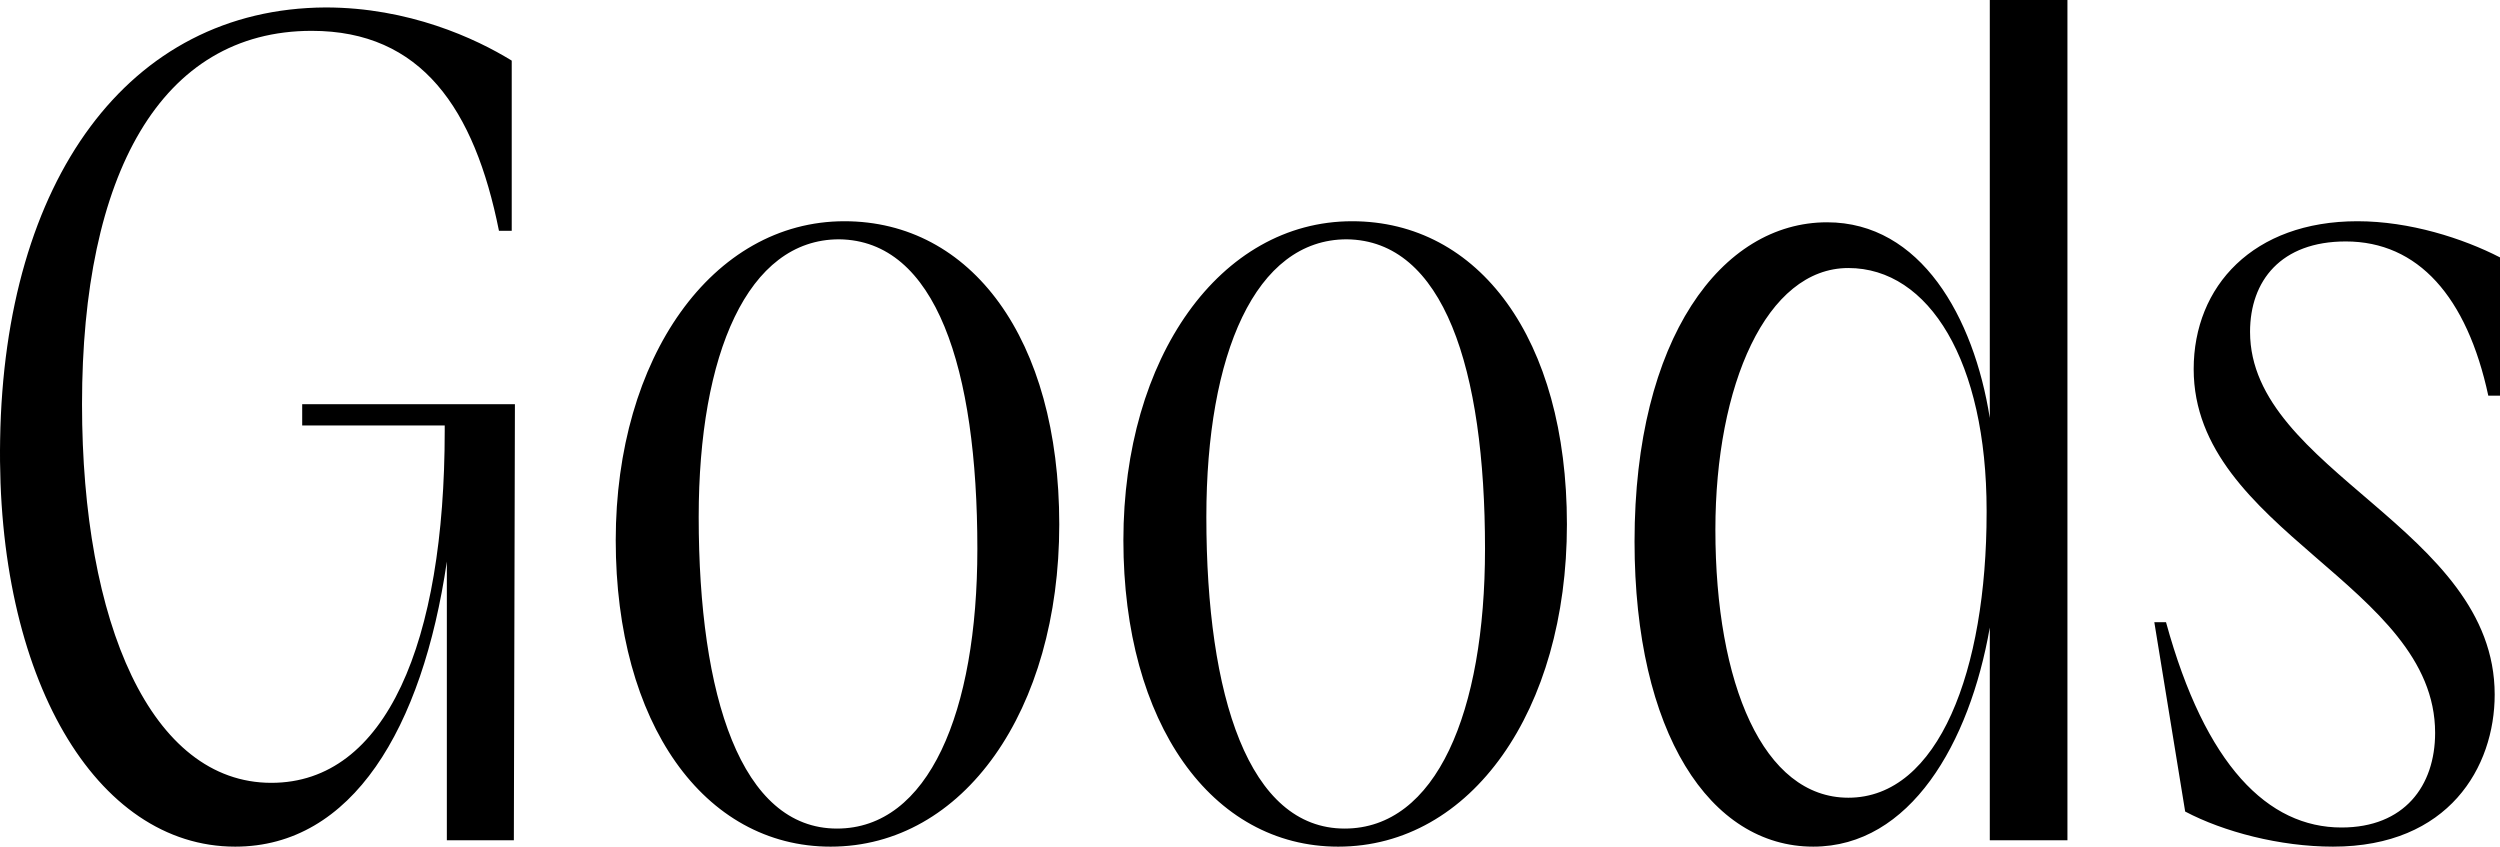
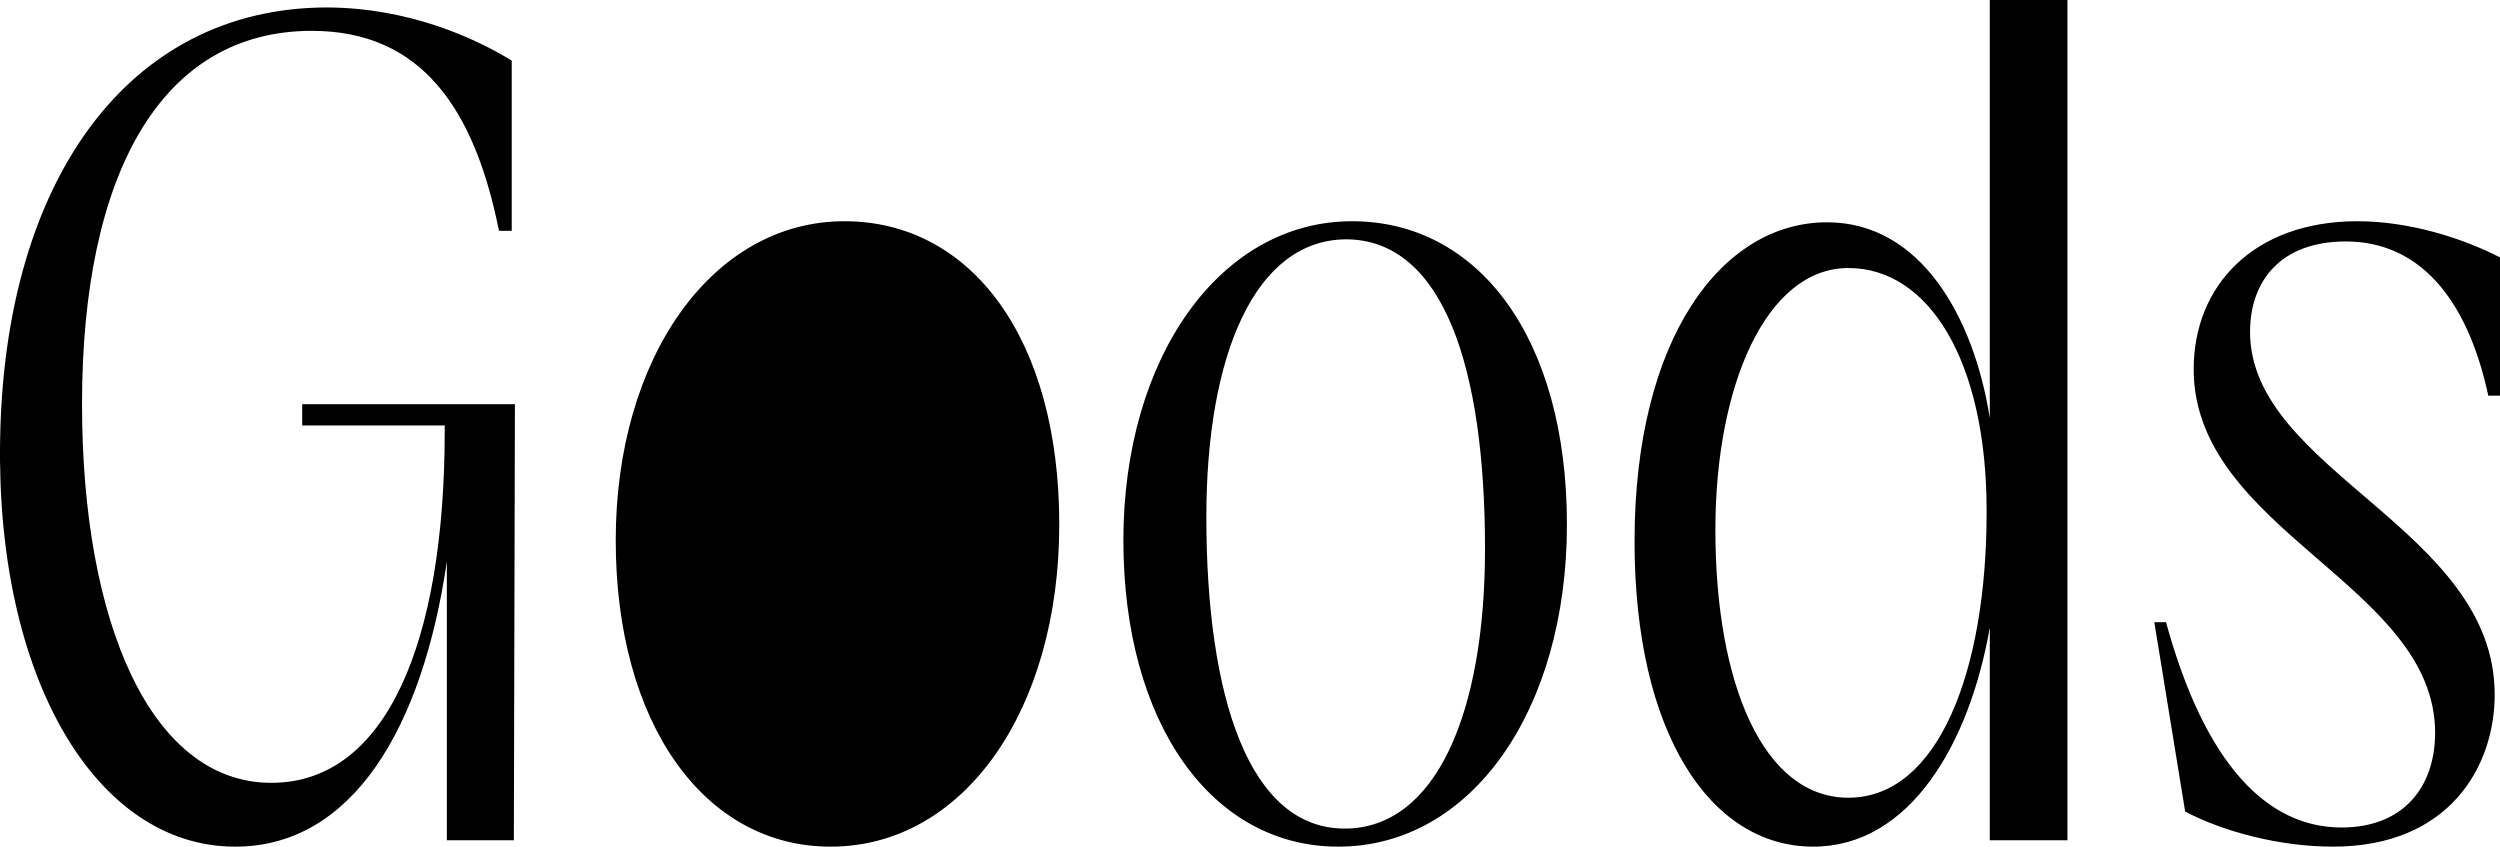
<svg xmlns="http://www.w3.org/2000/svg" viewBox="0 0 564.121 191.045">
  <g stroke-width="0">
-     <path d="M.03 99.122C.989 40.801 28.83 1.92 73.47 1.681c18.72 0 33.84 6.96 42.001 12v38.4h-2.88c-5.52-27.6-17.52-45.121-42.241-45.121-34.081 0-51.841 32.401-51.841 84.242 0 49.442 15.6 85.443 42.72 85.443 25.92 0 39.122-31.681 39.122-79.443v-1.2H68.19v-4.8h48l-.24 98.402h-15.12v-62.881c-5.52 37.681-21.36 64.322-47.76 64.322-31.442 0-54.002-38.161-53.041-91.923zM138.939 121.923c0-41.281 21.84-72.002 51.6-72.002 28.562 0 48.482 26.401 48.482 68.402s-21.6 72.722-51.6 72.722c-28.562 0-48.482-27.84-48.482-69.122zm81.601 1.92c0-40.801-9.36-69.602-31.2-69.842-20.64 0-31.68 25.92-31.68 62.642 0 40.561 9.6 70.322 31.2 70.322 20.64 0 31.68-26.161 31.68-63.122zM253.49 121.923c0-41.281 21.84-72.002 51.6-72.002 28.562 0 48.482 26.401 48.482 68.402s-21.601 72.722-51.601 72.722c-28.562 0-48.481-27.84-48.481-69.122zm81.601 1.92c0-40.801-9.36-69.602-31.2-69.842-20.64 0-31.68 25.92-31.68 62.642 0 40.561 9.599 70.322 31.2 70.322 20.64 0 31.68-26.161 31.68-63.122zM368.832 122.163c0-45.84 19.681-72.002 43.442-72.002 21.12 0 33.12 21.36 36.72 44.161V0h17.52v189.604h-17.52v-48c-4.56 26.16-18 49.44-39.84 49.44-23.28 0-40.322-25.68-40.322-68.88zm79.443-6.48v-.48c0-33.601-12.961-54.722-31.201-54.722-18.481 0-30 26.4-30 59.041 0 34.801 10.8 60.482 30 60.482 20.4 0 31.2-28.8 31.2-64.321zM493.08 183.124l-6.96-42.72h2.64c8.879 32.4 23.04 46.32 39.6 46.32 14.16 0 21.12-9.36 21.12-21.36 0-33.361-54.48-45.601-54.48-82.082 0-18.72 13.44-33.361 36.96-33.361 11.76 0 23.761 3.84 32.161 8.16v31.201h-2.64c-4.8-22.32-15.84-34.8-32.161-34.8-14.64 0-21.6 8.88-21.6 20.4 0 31.44 55.201 44.401 55.201 81.842 0 16.32-10.32 34.32-36.481 34.32-12 0-24.721-3.36-33.36-7.92z" />
+     <path d="M.03 99.122C.989 40.801 28.83 1.92 73.47 1.681c18.72 0 33.84 6.96 42.001 12v38.4h-2.88c-5.52-27.6-17.52-45.121-42.241-45.121-34.081 0-51.841 32.401-51.841 84.242 0 49.442 15.6 85.443 42.72 85.443 25.92 0 39.122-31.681 39.122-79.443v-1.2H68.19v-4.8h48l-.24 98.402h-15.12v-62.881c-5.52 37.681-21.36 64.322-47.76 64.322-31.442 0-54.002-38.161-53.041-91.923zM138.939 121.923c0-41.281 21.84-72.002 51.6-72.002 28.562 0 48.482 26.401 48.482 68.402s-21.6 72.722-51.6 72.722c-28.562 0-48.482-27.84-48.482-69.122zm81.601 1.92zM253.49 121.923c0-41.281 21.84-72.002 51.6-72.002 28.562 0 48.482 26.401 48.482 68.402s-21.601 72.722-51.601 72.722c-28.562 0-48.481-27.84-48.481-69.122zm81.601 1.92c0-40.801-9.36-69.602-31.2-69.842-20.64 0-31.68 25.92-31.68 62.642 0 40.561 9.599 70.322 31.2 70.322 20.64 0 31.68-26.161 31.68-63.122zM368.832 122.163c0-45.84 19.681-72.002 43.442-72.002 21.12 0 33.12 21.36 36.72 44.161V0h17.52v189.604h-17.52v-48c-4.56 26.16-18 49.44-39.84 49.44-23.28 0-40.322-25.68-40.322-68.88zm79.443-6.48v-.48c0-33.601-12.961-54.722-31.201-54.722-18.481 0-30 26.4-30 59.041 0 34.801 10.8 60.482 30 60.482 20.4 0 31.2-28.8 31.2-64.321zM493.08 183.124l-6.96-42.72h2.64c8.879 32.4 23.04 46.32 39.6 46.32 14.16 0 21.12-9.36 21.12-21.36 0-33.361-54.48-45.601-54.48-82.082 0-18.72 13.44-33.361 36.96-33.361 11.76 0 23.761 3.84 32.161 8.16v31.201h-2.64c-4.8-22.32-15.84-34.8-32.161-34.8-14.64 0-21.6 8.88-21.6 20.4 0 31.44 55.201 44.401 55.201 81.842 0 16.32-10.32 34.32-36.481 34.32-12 0-24.721-3.36-33.36-7.92z" />
  </g>
</svg>